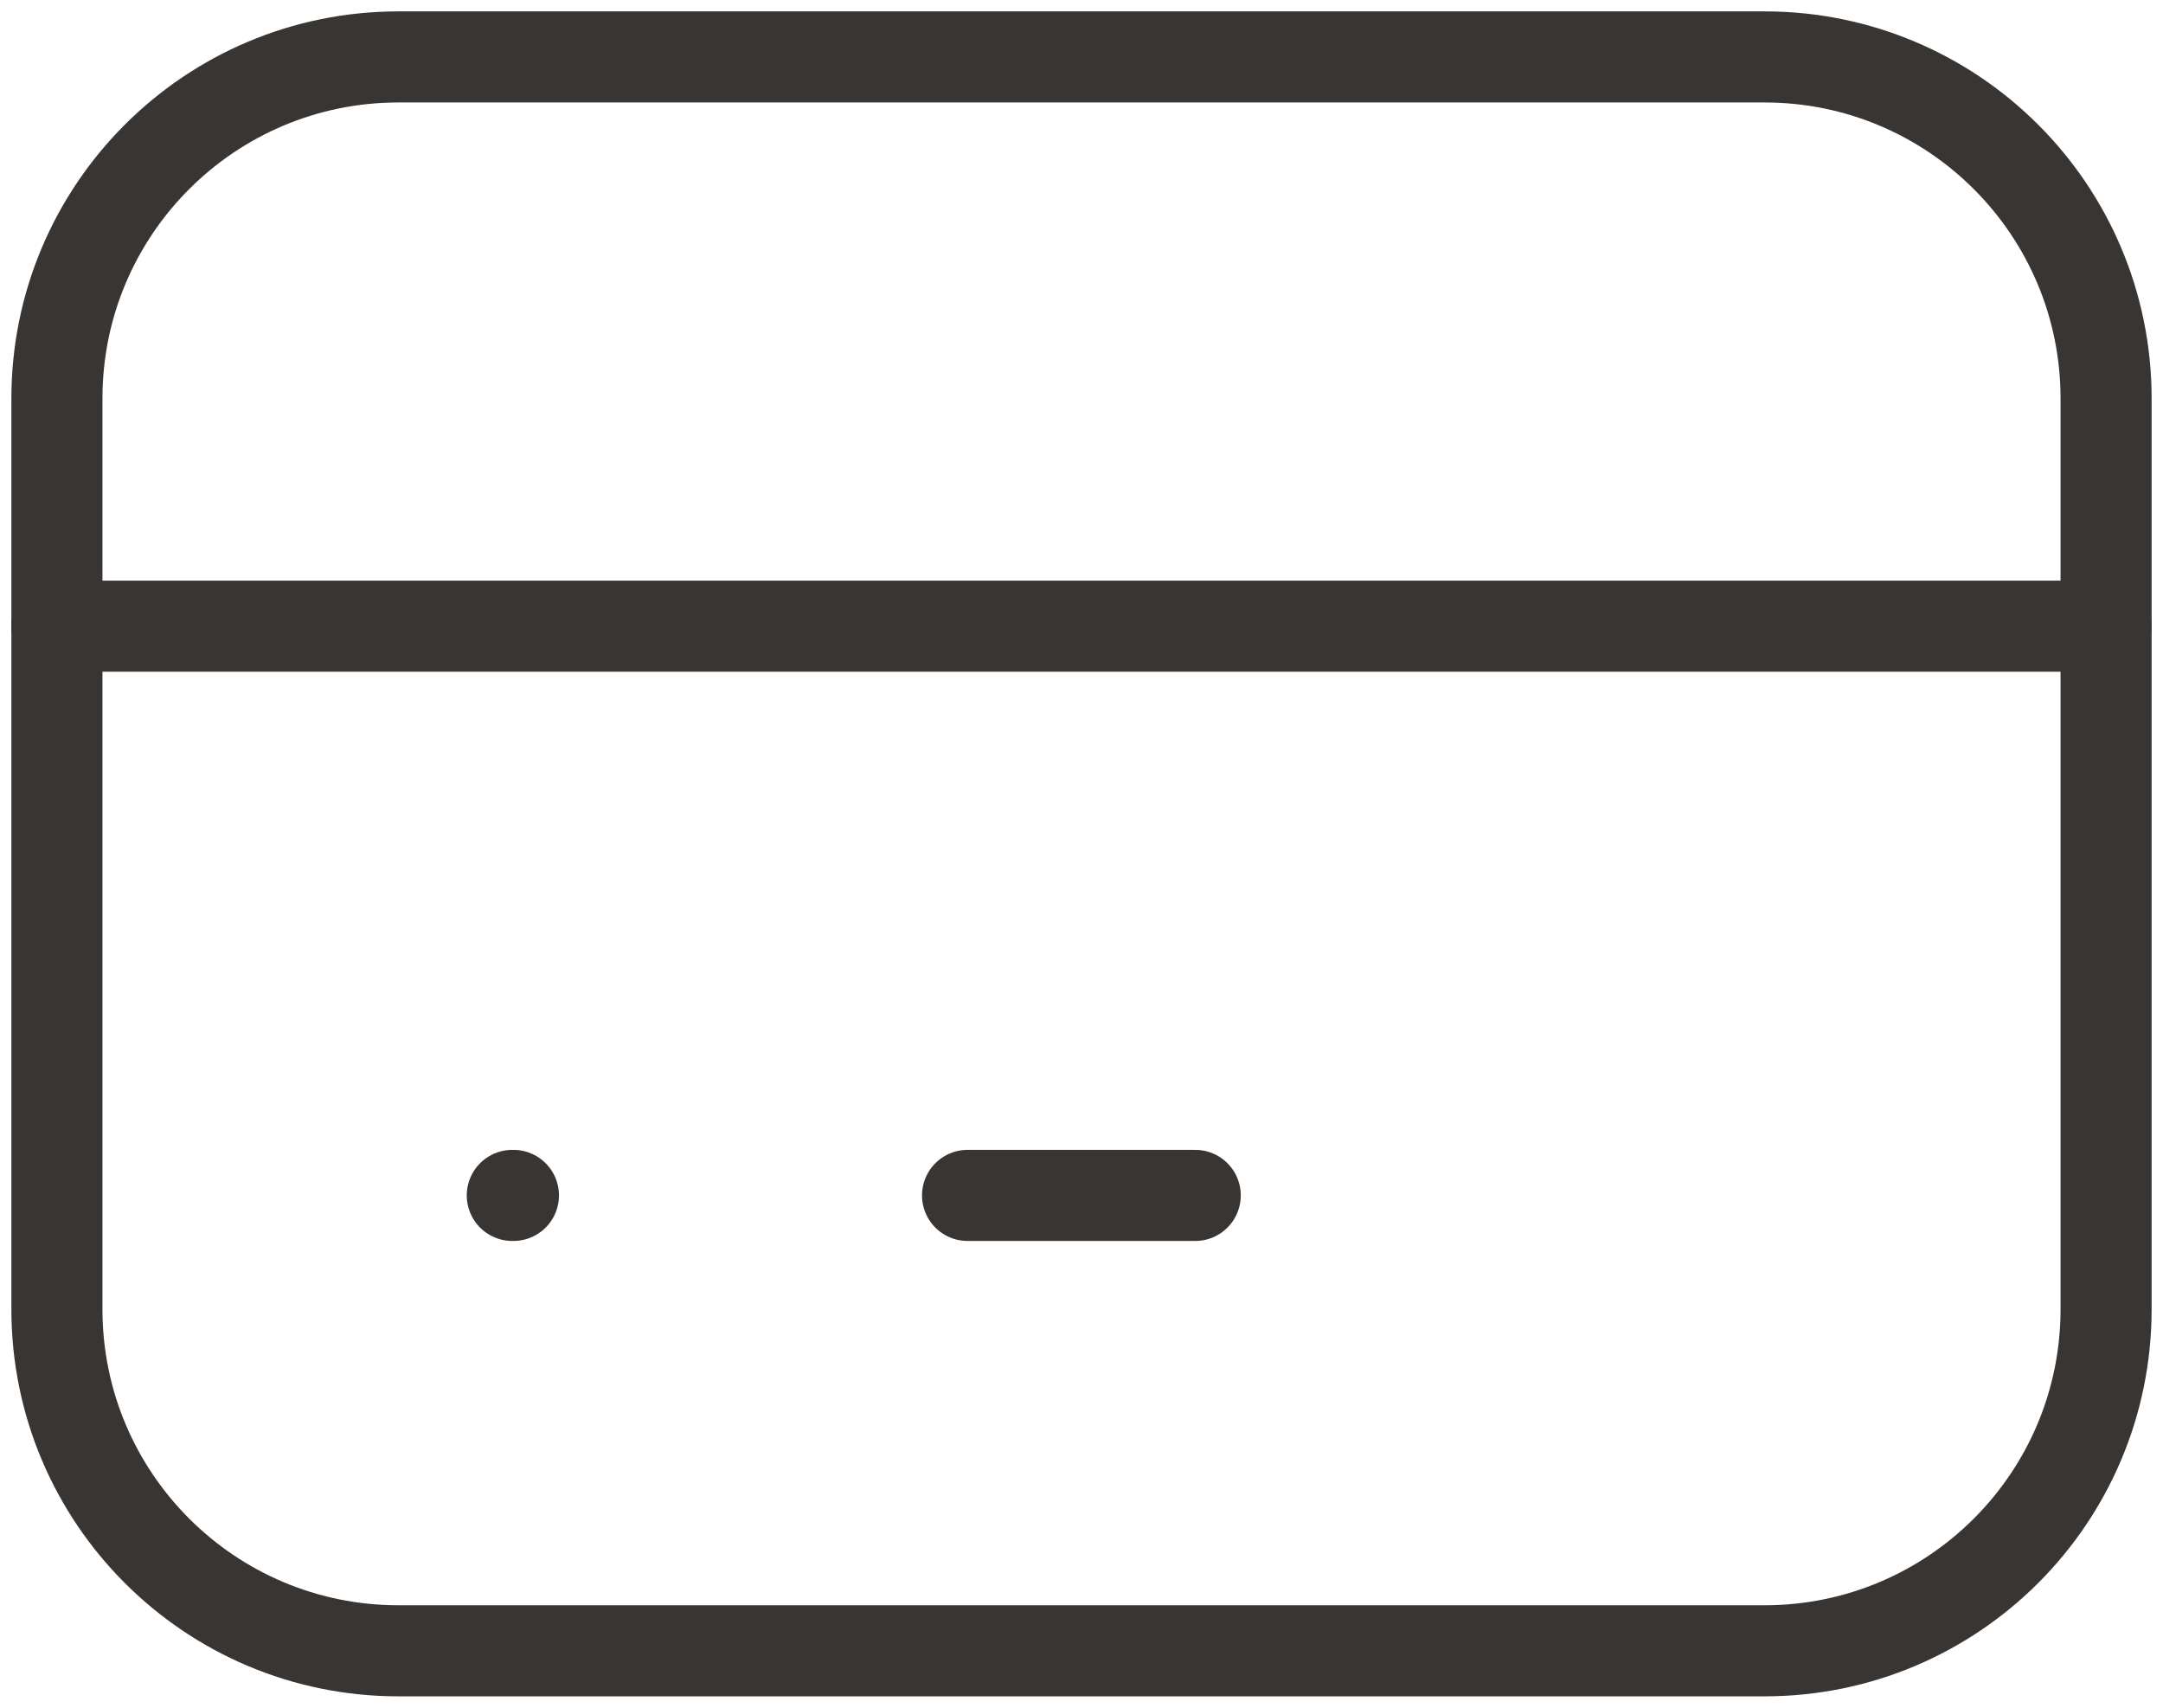
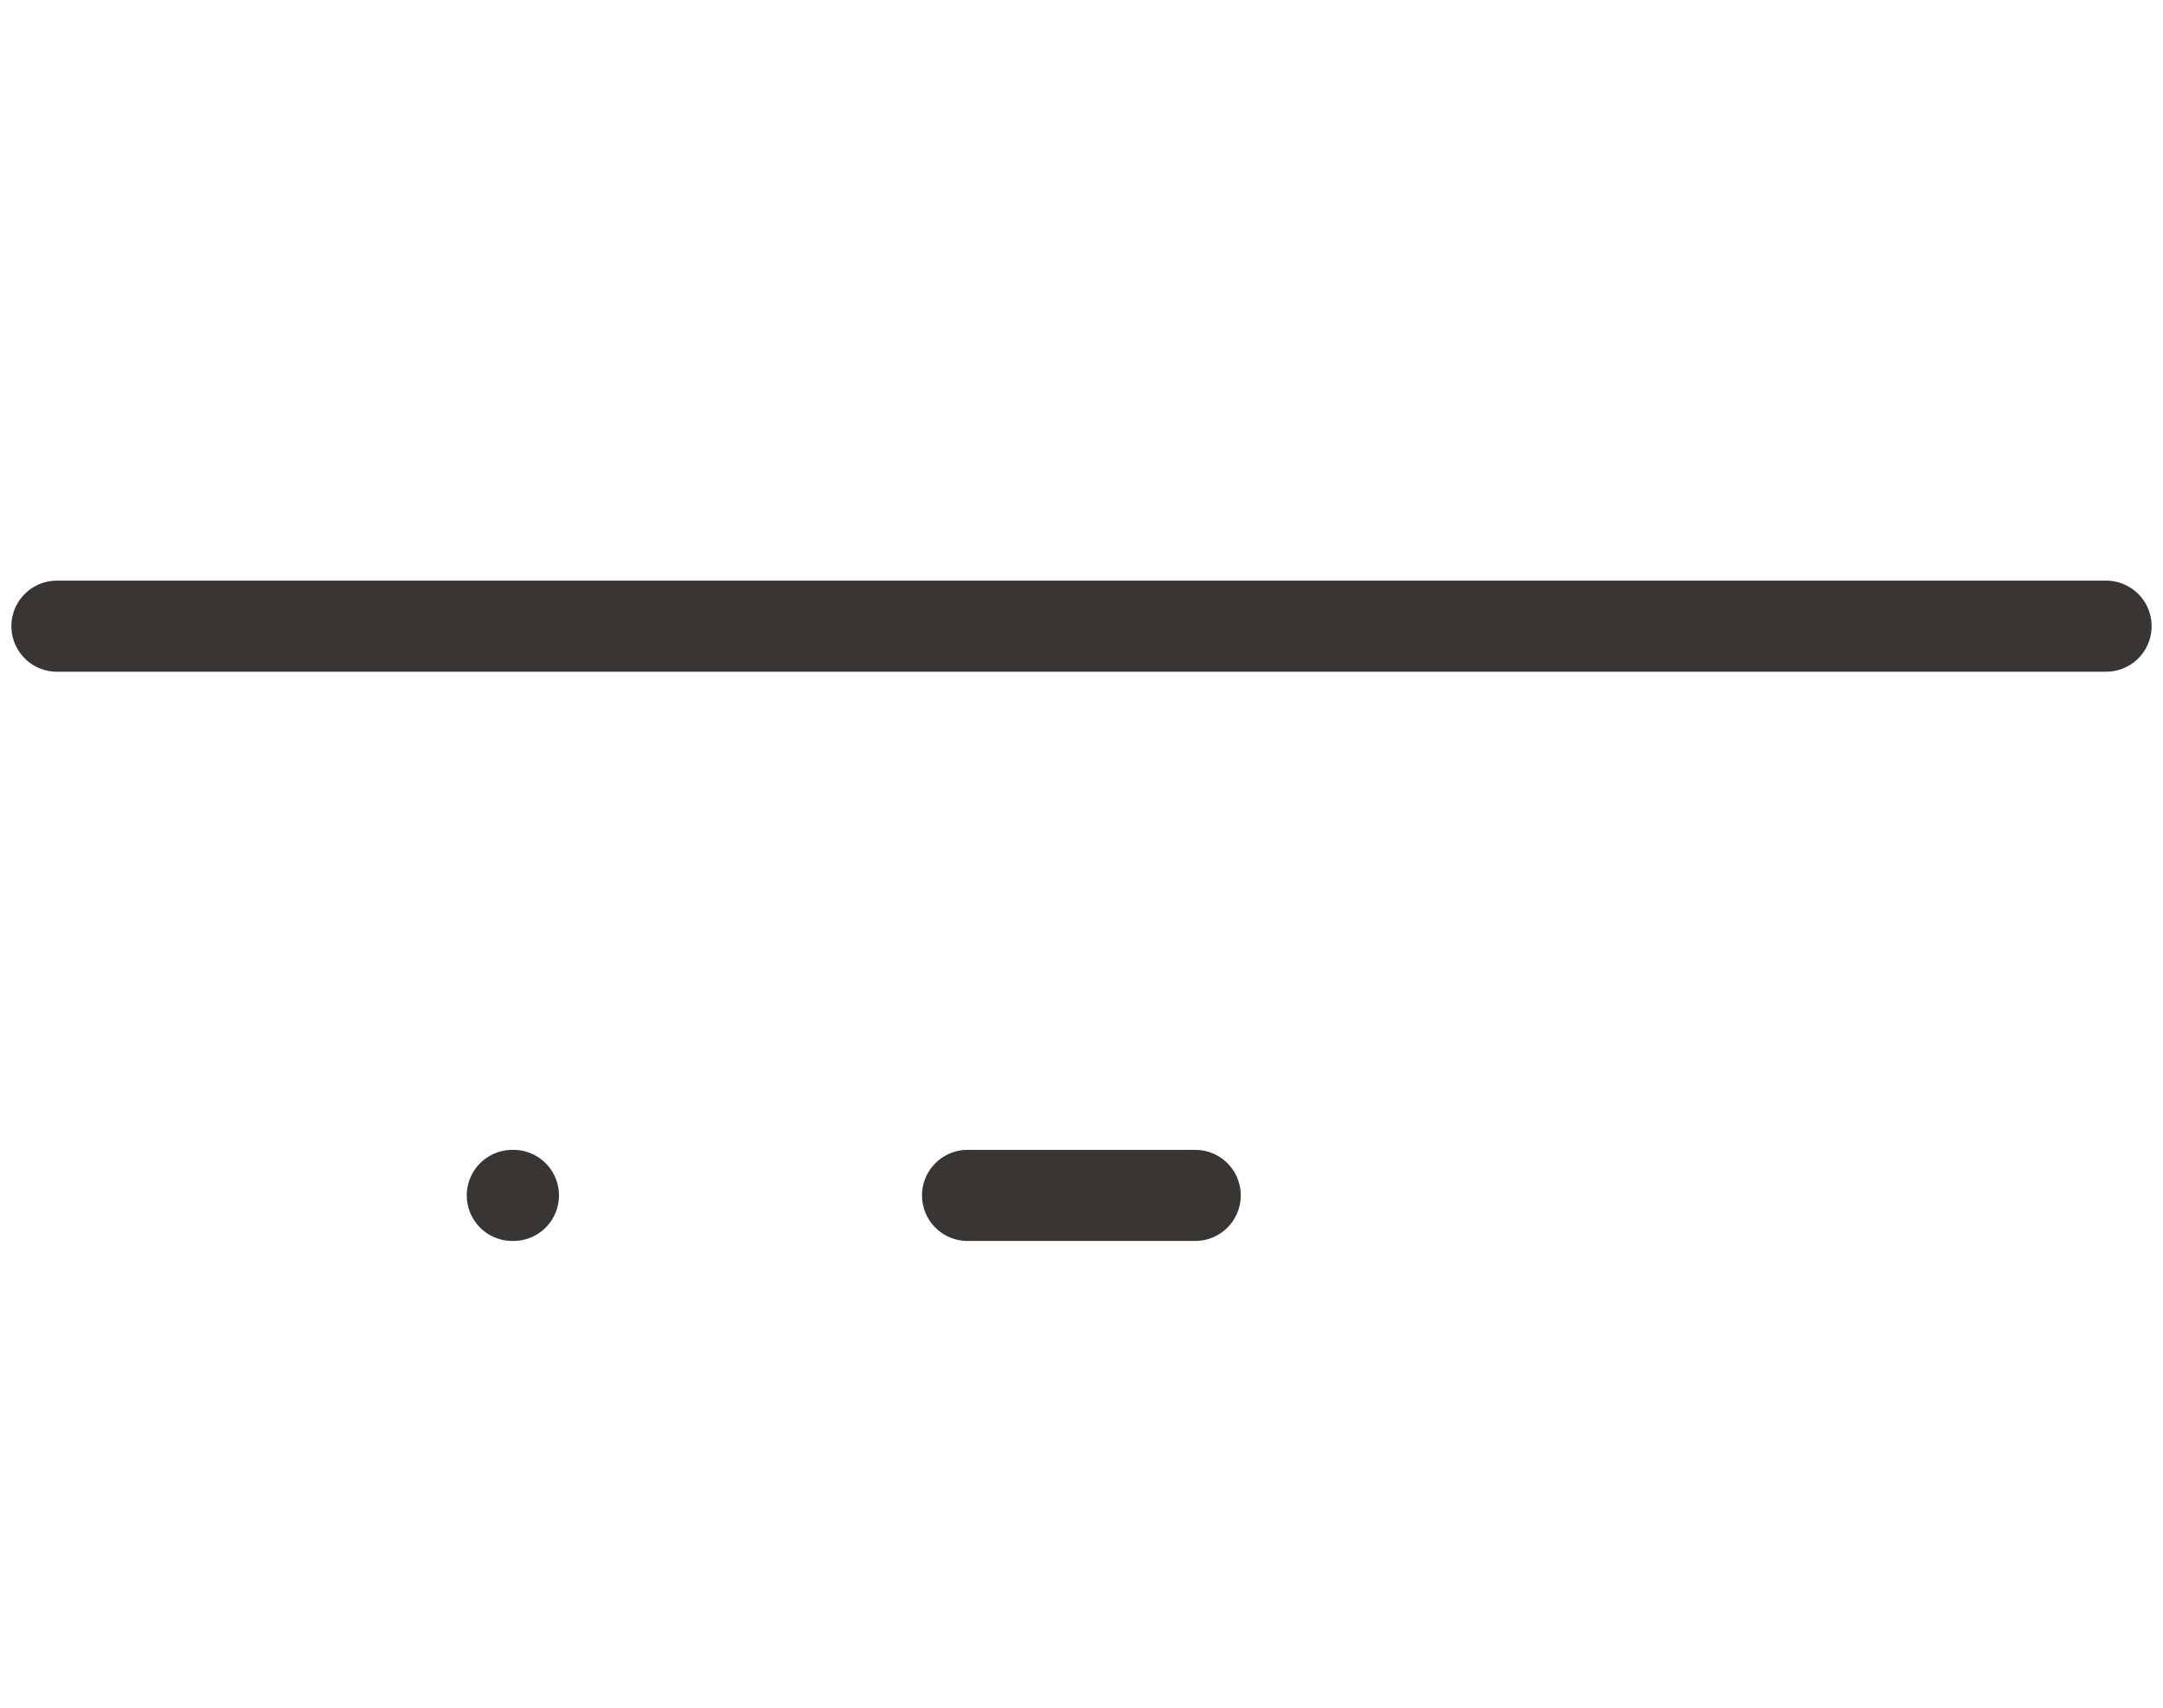
<svg xmlns="http://www.w3.org/2000/svg" width="38" height="30" viewBox="0 0 38 30" fill="none">
-   <path d="M31 1H7C3.686 1 1 3.686 1 7V23C1 26.314 3.686 29 7 29H31C34.314 29 37 26.314 37 23V7C37 3.686 34.314 1 31 1Z" stroke="#383533" stroke-width="1.6" stroke-linecap="round" stroke-linejoin="round" />
  <path d="M1 11H37" stroke="#383533" stroke-width="1.6" stroke-linecap="round" stroke-linejoin="round" />
  <path d="M9 21H9.02" stroke="#383533" stroke-width="1.6" stroke-linecap="round" stroke-linejoin="round" />
  <path d="M16.998 21H20.998" stroke="#383533" stroke-width="1.6" stroke-linecap="round" stroke-linejoin="round" />
</svg>